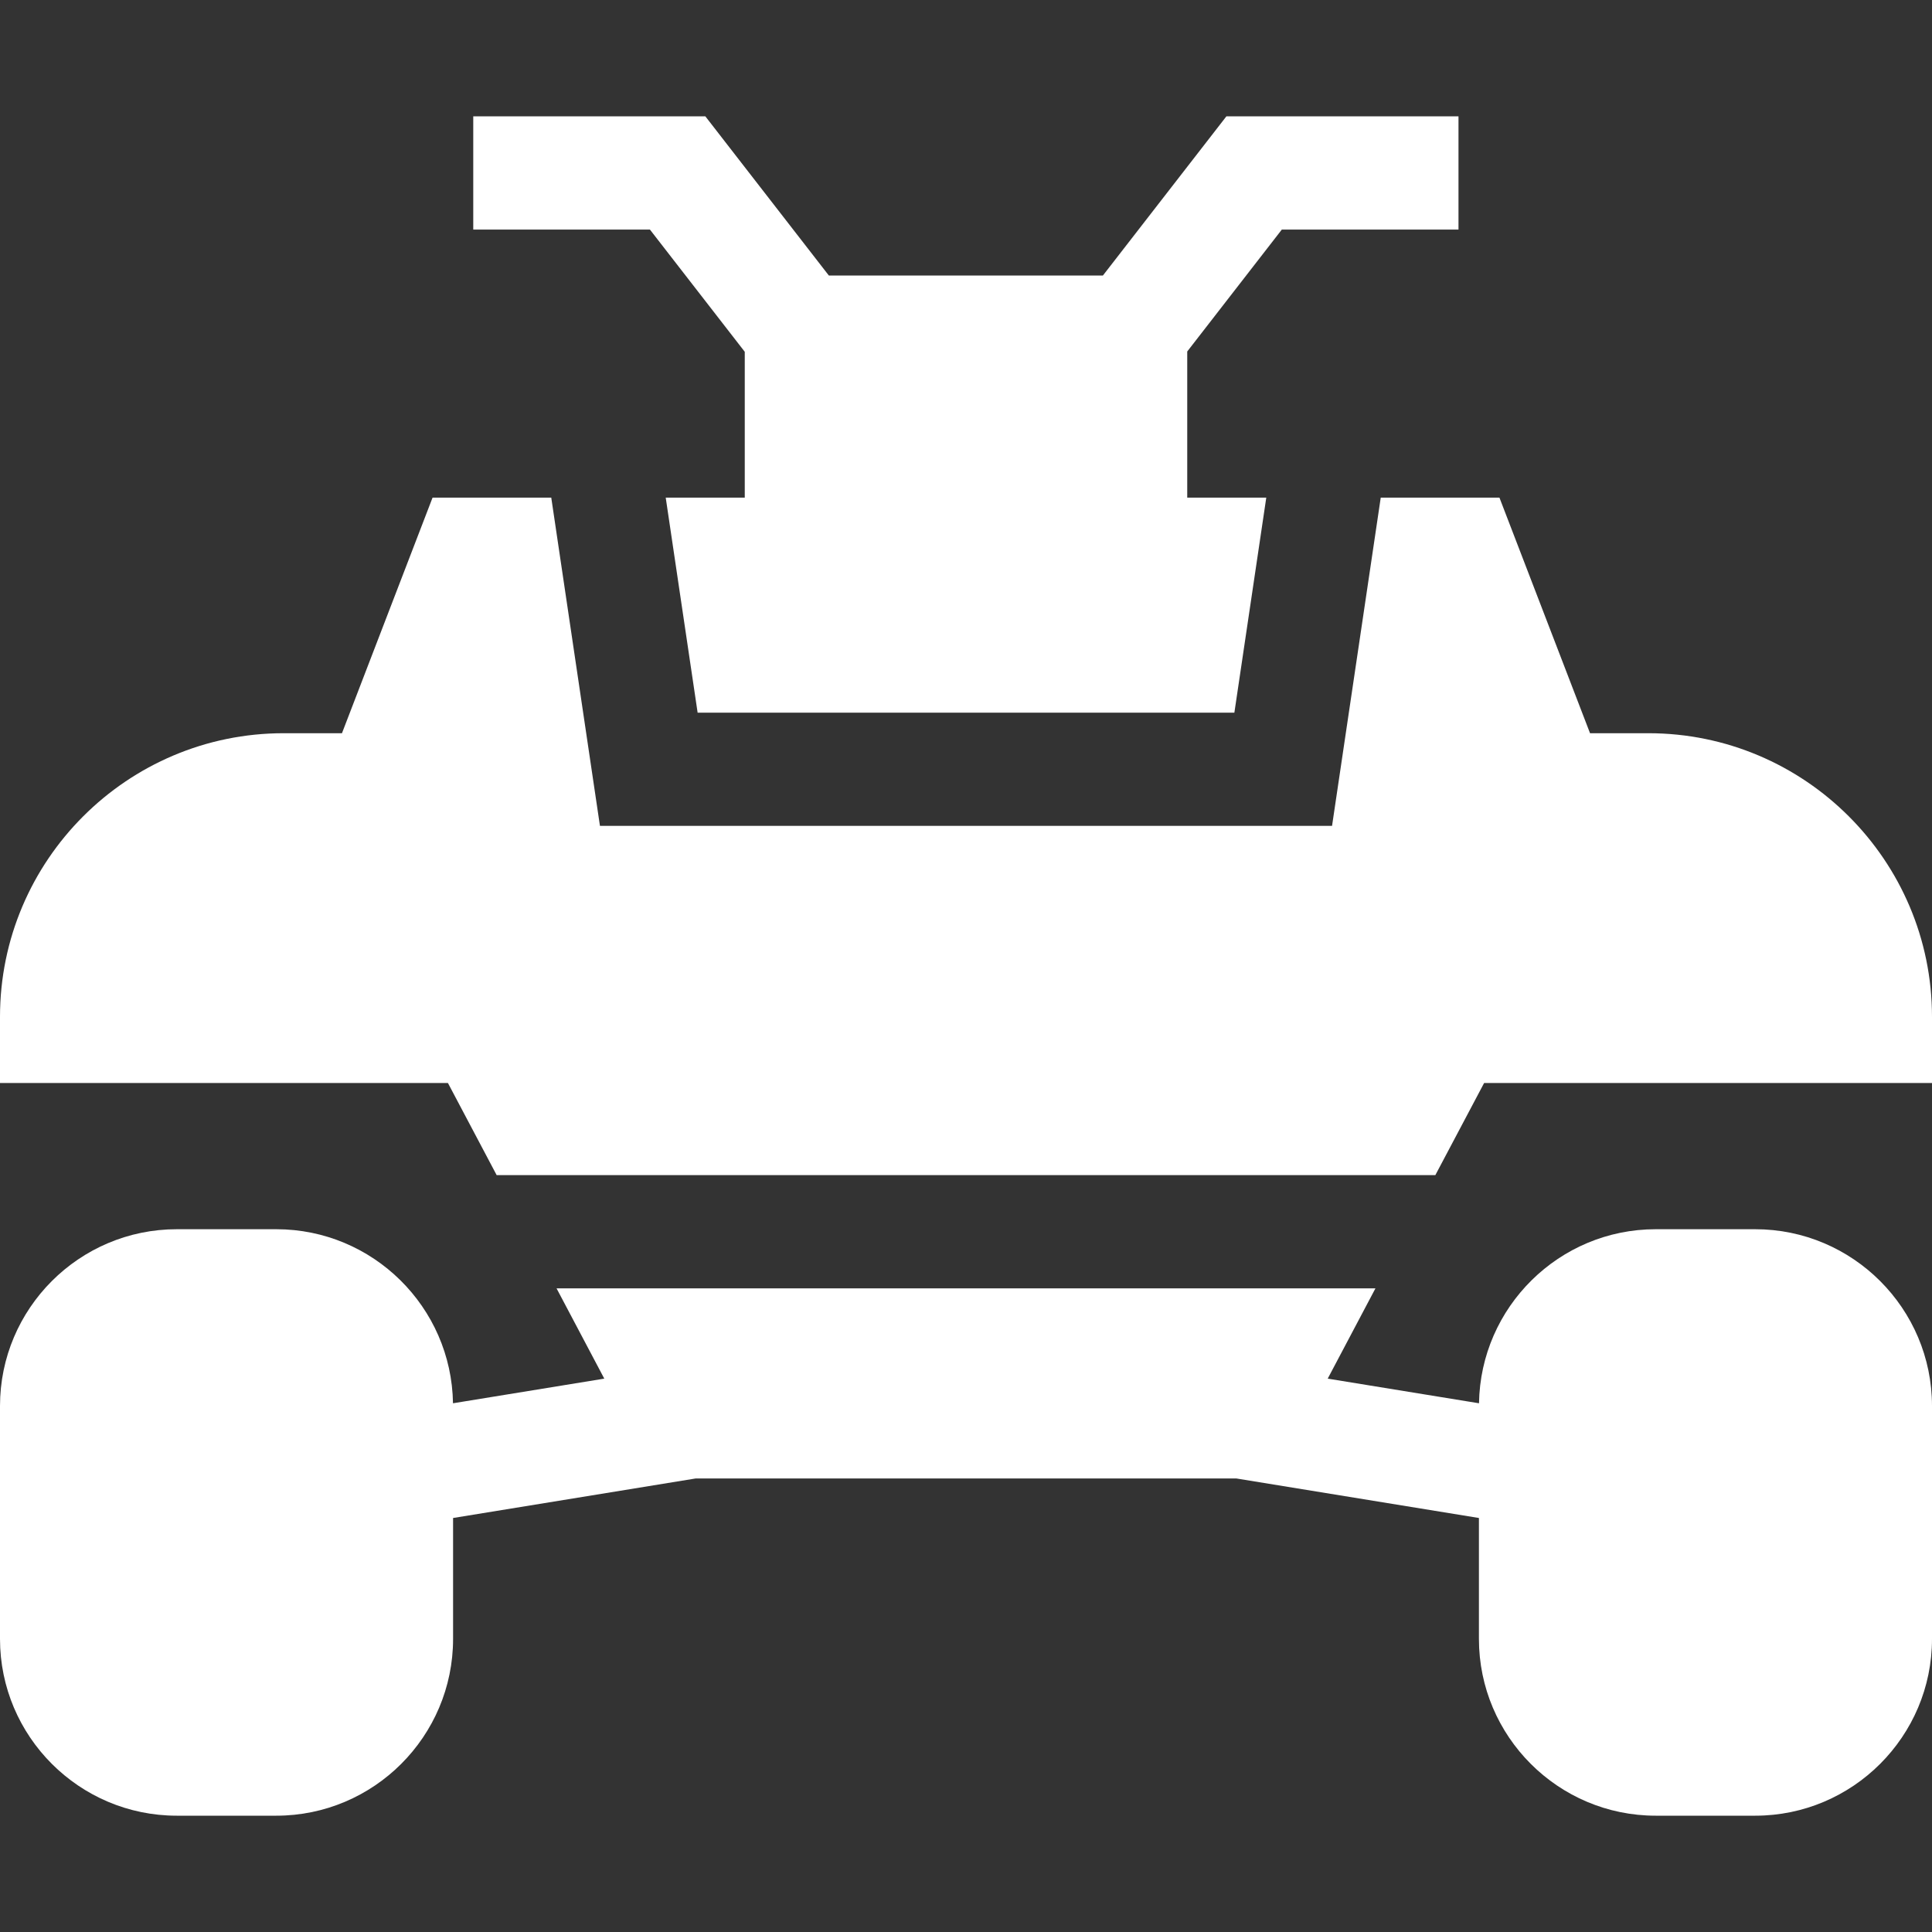
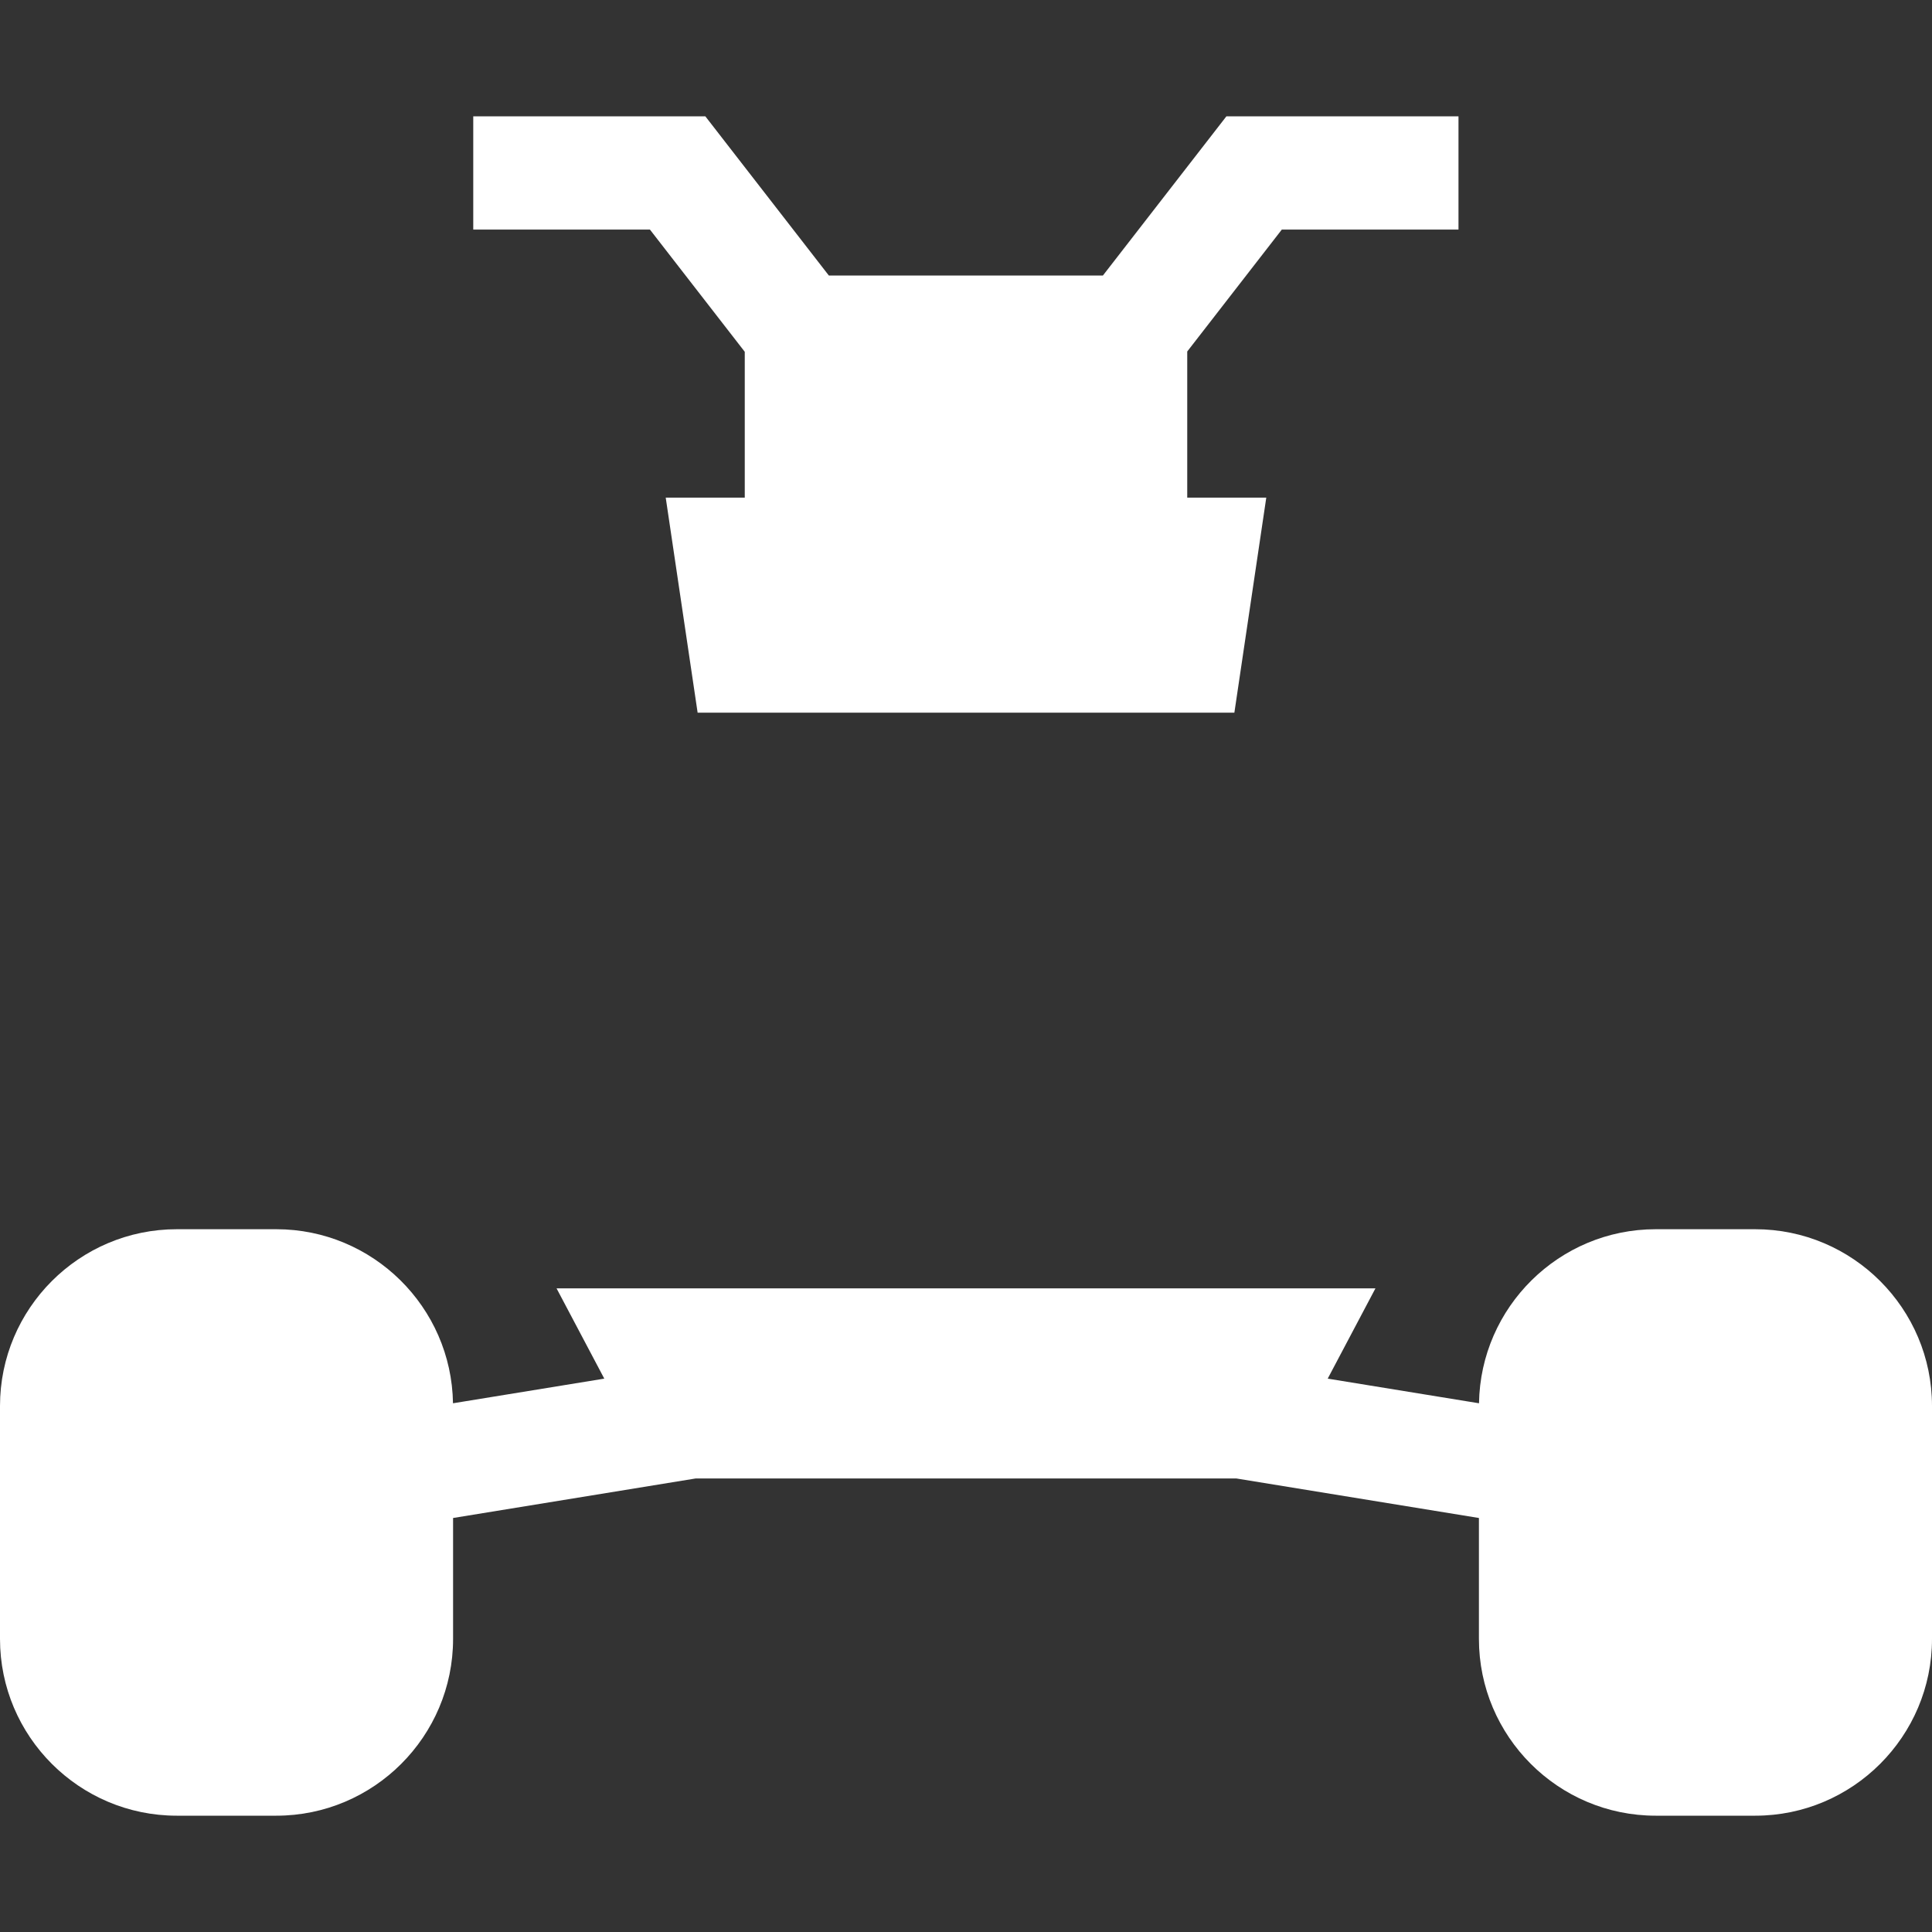
<svg xmlns="http://www.w3.org/2000/svg" width="45" height="45" viewBox="0 0 45 45" fill="none">
  <rect x="0" y="0" width="45" height="45" fill="#333333" stroke="none" />
  <g clip-path="url(#clip0_110_328)">
    <path d="M14.075 32.111L10.551 32.685C10.517 30.444 8.684 28.631 6.435 28.631H4.118C1.847 28.631 0 30.478 0 32.749V38.173C0 40.444 1.847 42.291 4.118 42.291H6.435C8.706 42.291 10.553 40.444 10.553 38.173V35.357L16.206 34.436H28.794L34.447 35.357V38.173C34.447 40.444 36.294 42.291 38.565 42.291H40.882C43.153 42.291 45 40.444 45 38.173V32.749C45 30.478 43.153 28.631 40.882 28.631H38.565C36.316 28.631 34.483 30.444 34.449 32.685L30.925 32.111L32.037 30.008H12.963L14.075 32.111ZM28.751 16.599L29.494 11.591H27.653V8.187L29.856 5.347H33.971V2.71H28.565L25.689 6.417H19.305L16.429 2.71H11.023V5.347H15.138L17.347 8.194V11.591H15.506L16.249 16.599H28.751Z" fill="white" />
-     <path d="M45 25.225V23.684C45 20.041 42.037 17.078 38.394 17.078H37.035L34.925 11.591H32.16L31.026 19.236H13.974L12.84 11.591H10.075L7.965 17.078H6.606C2.963 17.078 0 20.041 0 23.684V25.225H10.433L11.568 27.371H33.432L34.568 25.225H45Z" fill="white" />
  </g>
  <defs>
    <clipPath id="clip0_110_328">
      <rect width="45" height="45" fill="white" />
    </clipPath>
  </defs>
</svg>